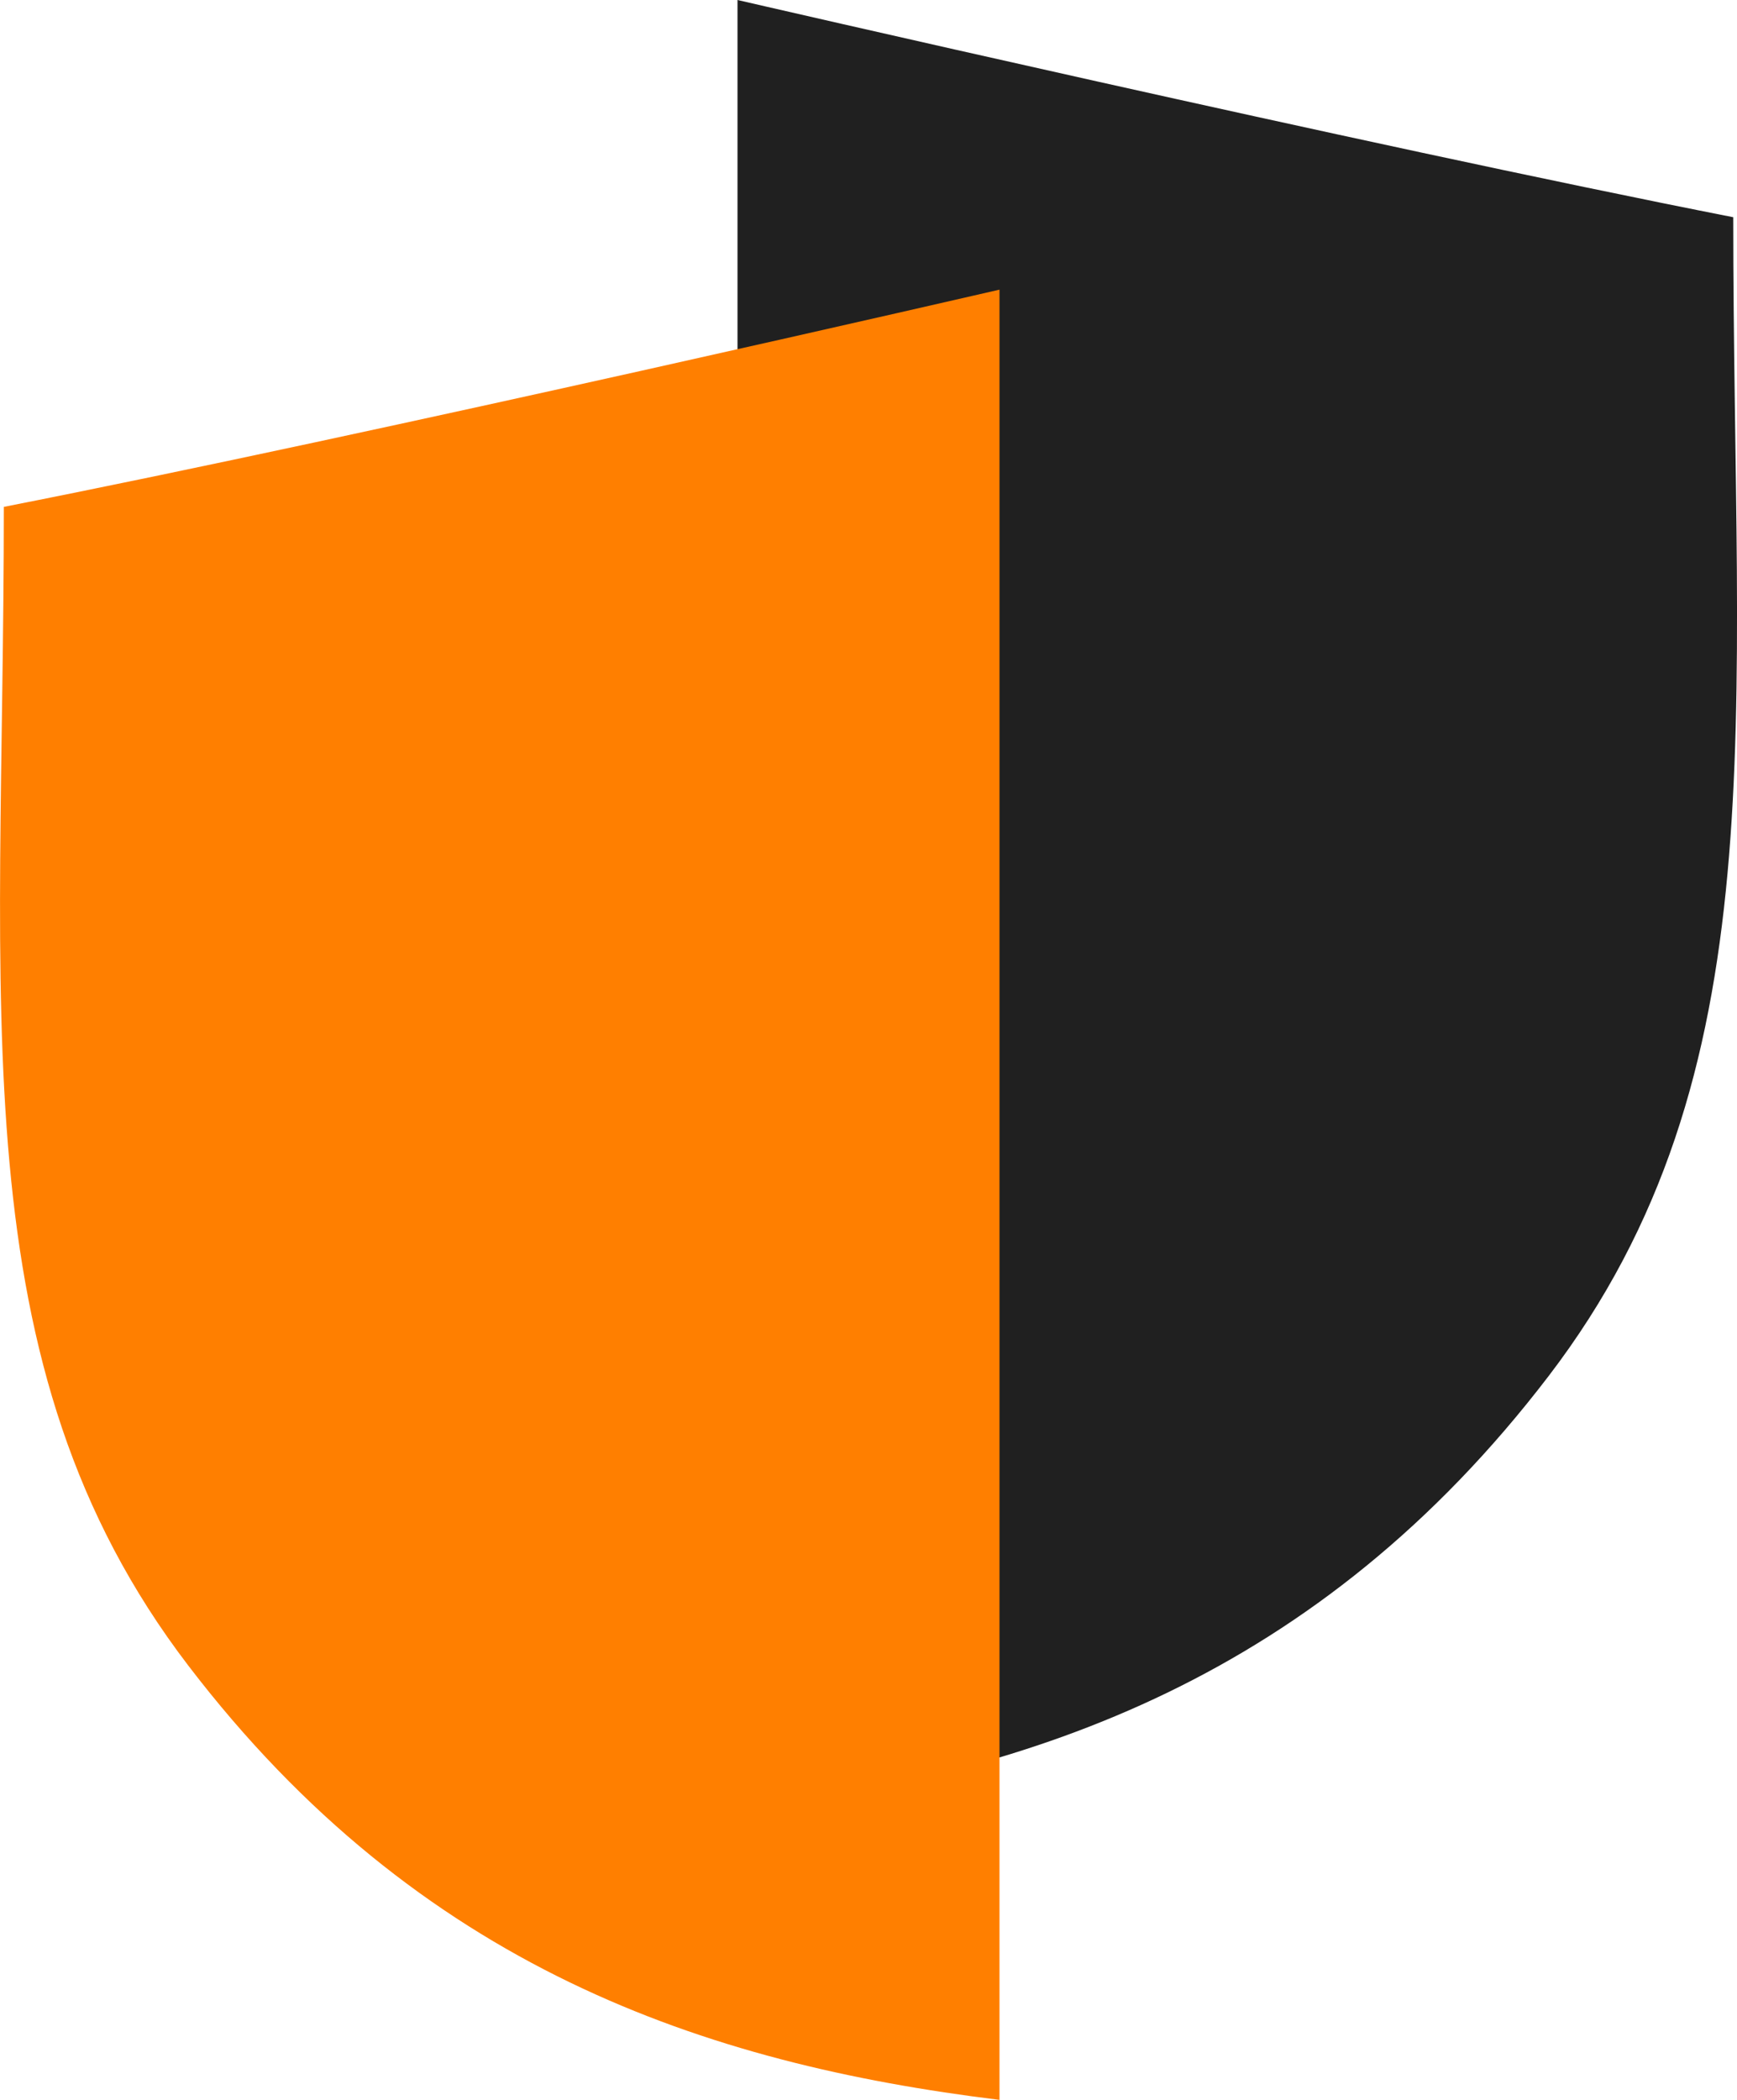
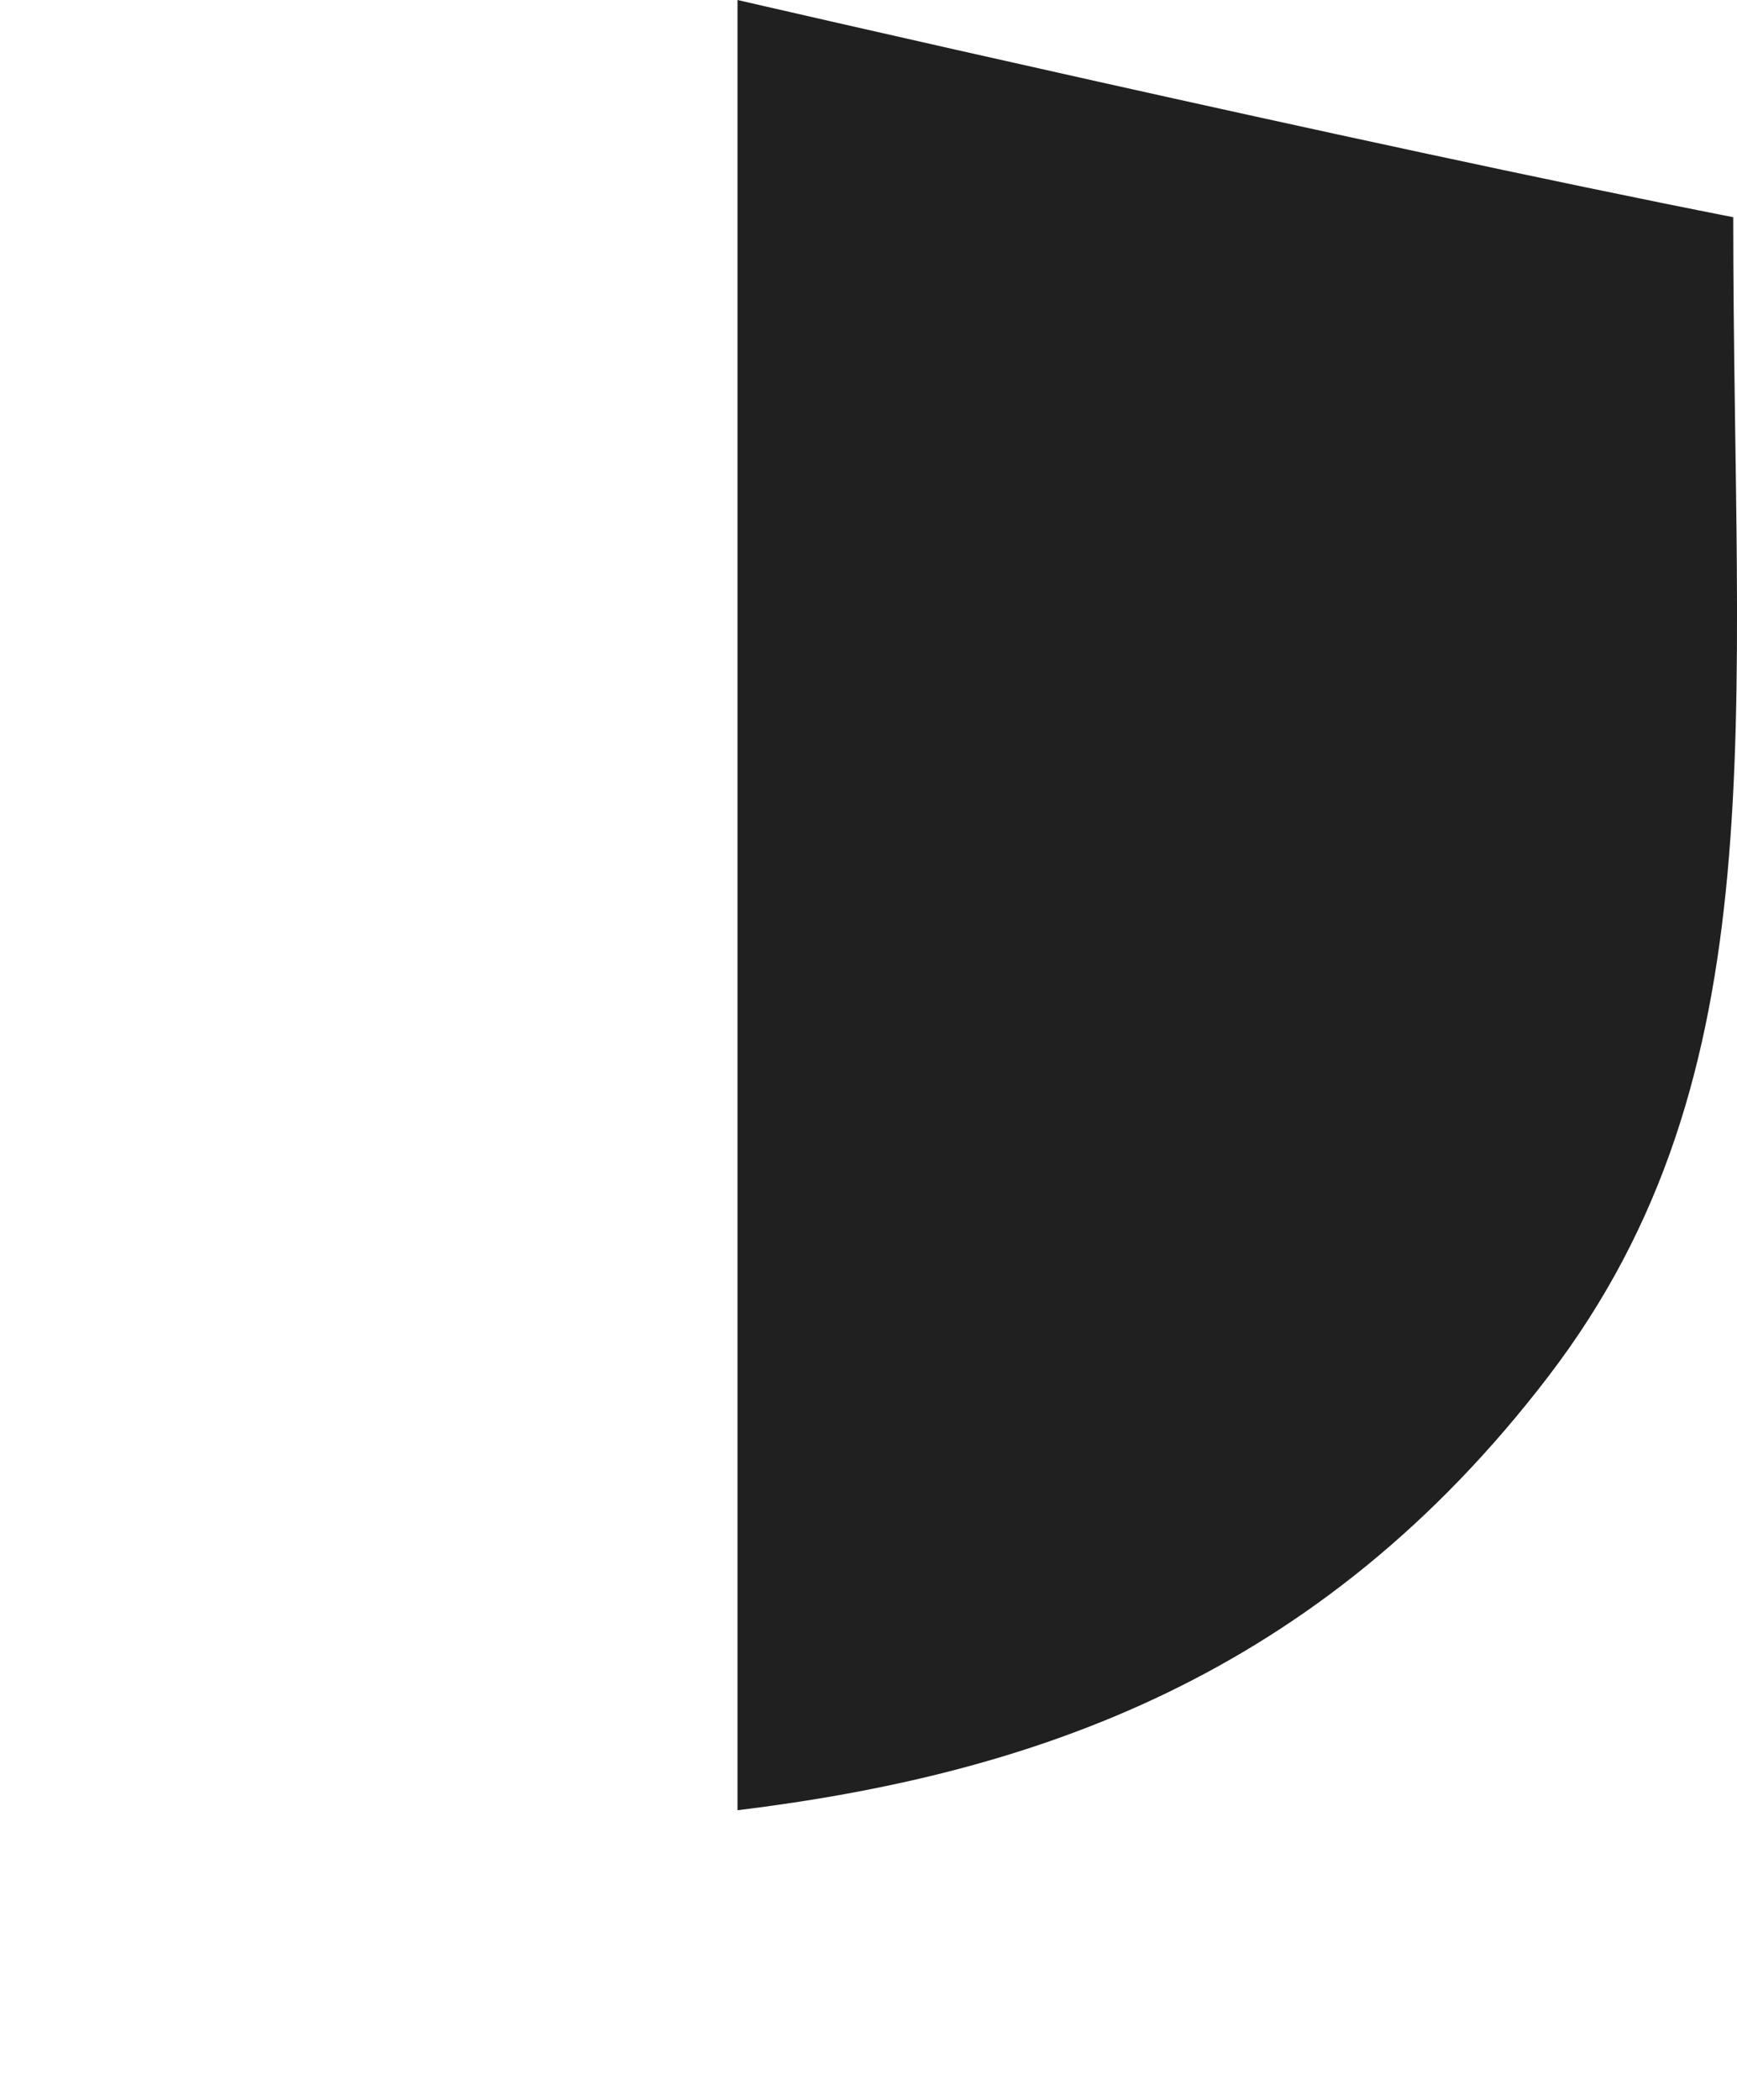
<svg xmlns="http://www.w3.org/2000/svg" width="24" height="29" viewBox="0 0 24 29" fill="none">
  <path d="M23.948 3C18.852 1.999 10.19 0 10.19 0V25C14.267 24.5 18.212 23.171 21.4 19C24.587 14.829 23.948 9.999 23.948 3Z" fill="#202020" />
-   <path d="M0.053 7C5.148 5.999 13.81 4 13.81 4V29C9.733 28.5 5.788 27.171 2.6 23C-0.587 18.829 0.053 13.999 0.053 7Z" fill="#FF7F00" />
</svg>